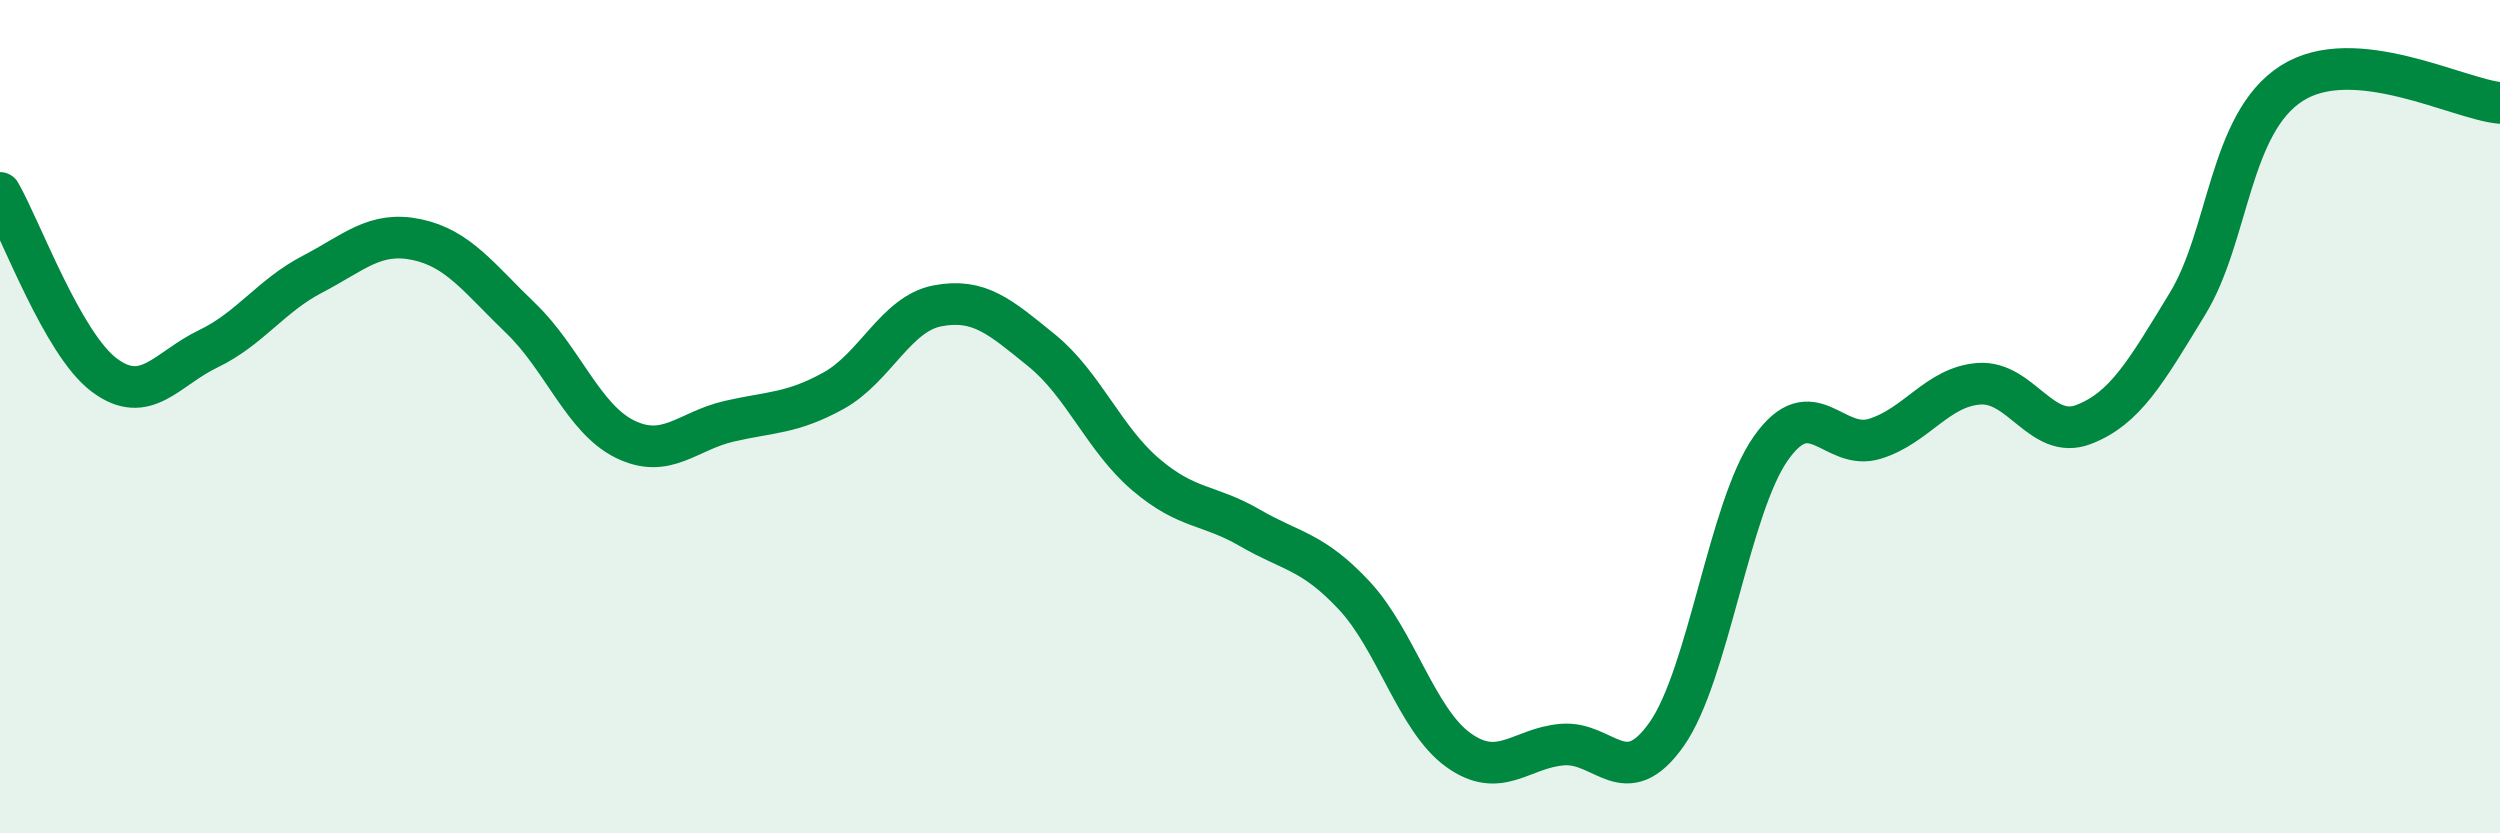
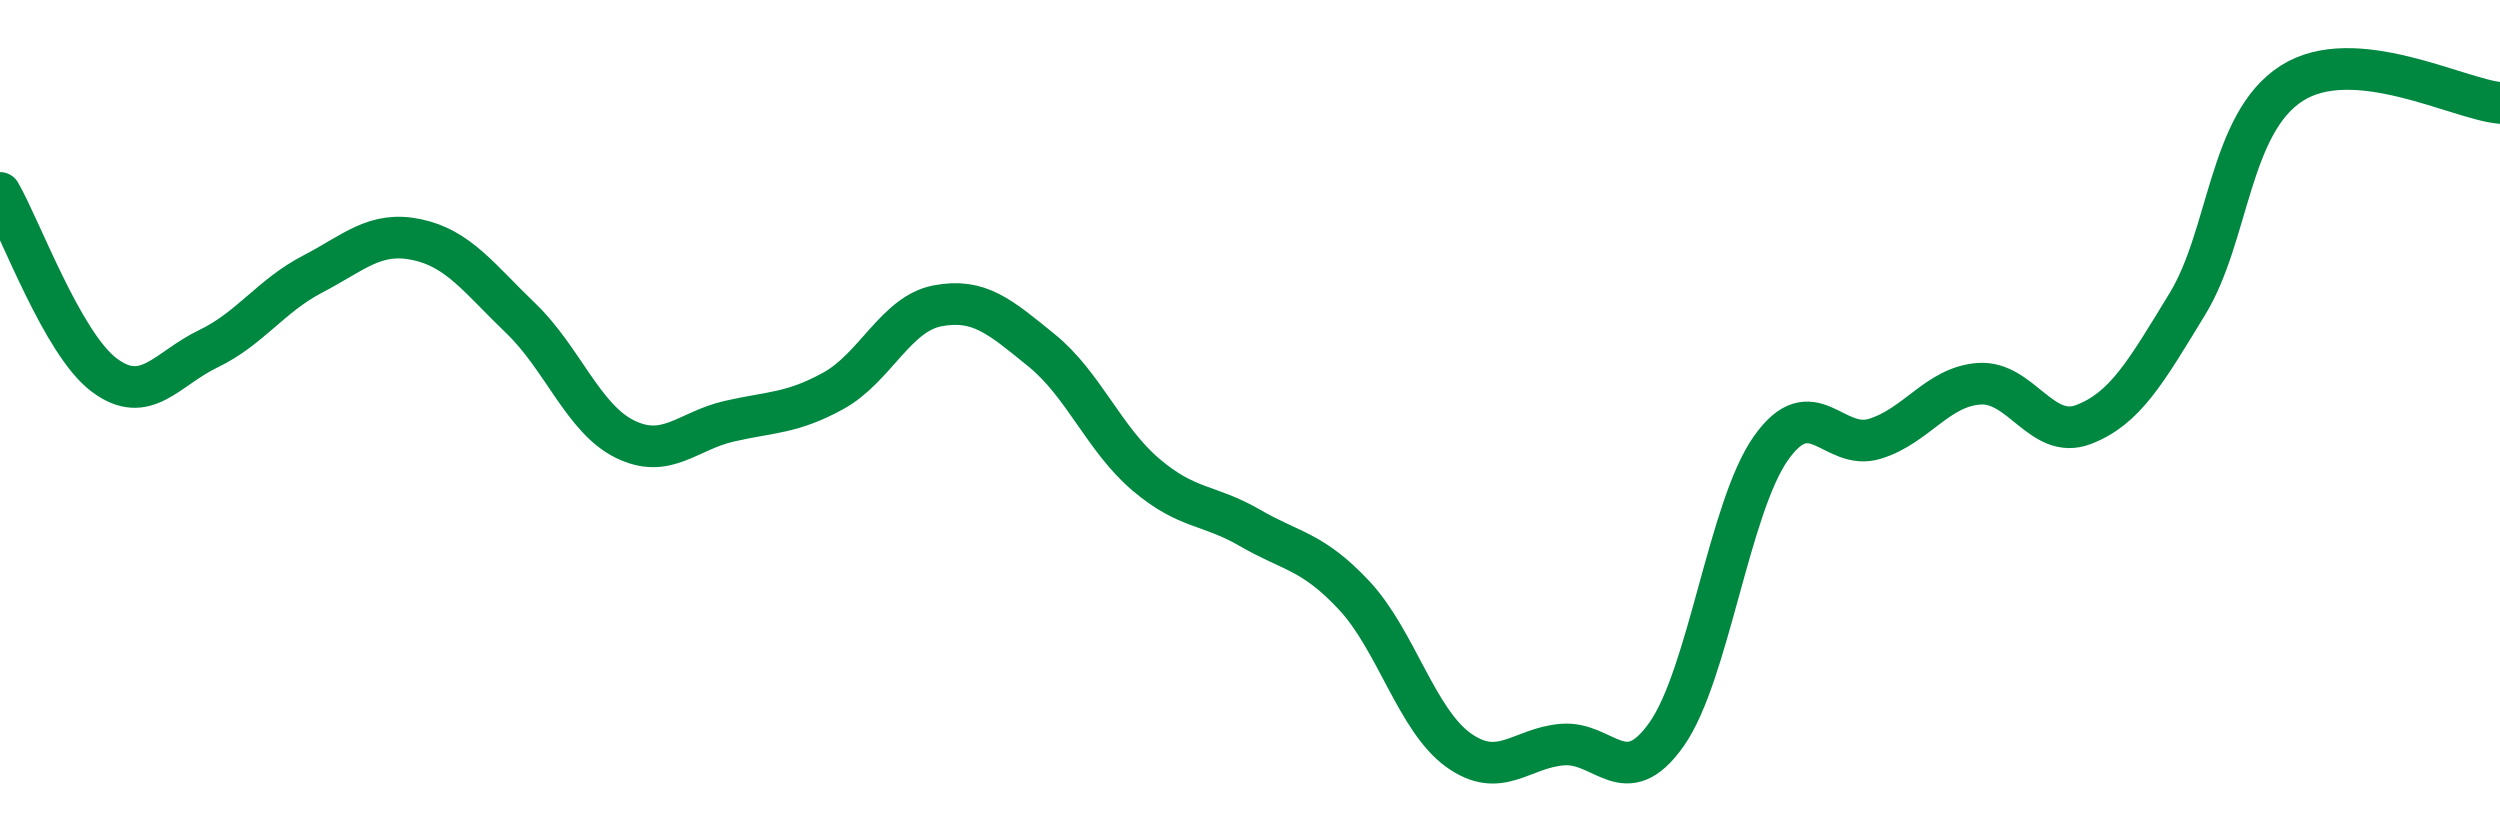
<svg xmlns="http://www.w3.org/2000/svg" width="60" height="20" viewBox="0 0 60 20">
-   <path d="M 0,4.63 C 0.5,5.5 1.5,8.25 2.5,9 C 3.5,9.75 4,8.85 5,8.37 C 6,7.89 6.5,7.1 7.5,6.58 C 8.5,6.06 9,5.54 10,5.75 C 11,5.96 11.5,6.68 12.5,7.64 C 13.5,8.6 14,10.05 15,10.54 C 16,11.03 16.5,10.34 17.5,10.11 C 18.5,9.88 19,9.93 20,9.38 C 21,8.83 21.5,7.53 22.5,7.34 C 23.5,7.15 24,7.6 25,8.41 C 26,9.22 26.5,10.54 27.5,11.39 C 28.5,12.24 29,12.09 30,12.67 C 31,13.25 31.5,13.22 32.5,14.29 C 33.5,15.36 34,17.28 35,18 C 36,18.72 36.5,17.95 37.5,17.87 C 38.5,17.79 39,19.04 40,17.62 C 41,16.2 41.5,12.18 42.5,10.76 C 43.5,9.34 44,10.84 45,10.53 C 46,10.22 46.5,9.28 47.5,9.21 C 48.5,9.14 49,10.57 50,10.19 C 51,9.81 51.5,8.93 52.5,7.29 C 53.5,5.65 53.5,2.96 55,2 C 56.5,1.04 59,2.38 60,2.47L60 20L0 20Z" fill="#008740" opacity="0.1" stroke-linecap="round" stroke-linejoin="round" />
  <path d="M 0,4.63 C 0.5,5.5 1.5,8.25 2.5,9 C 3.5,9.75 4,8.85 5,8.37 C 6,7.89 6.5,7.1 7.5,6.58 C 8.5,6.06 9,5.54 10,5.75 C 11,5.96 11.5,6.68 12.5,7.64 C 13.5,8.6 14,10.05 15,10.54 C 16,11.03 16.5,10.34 17.5,10.11 C 18.5,9.88 19,9.93 20,9.38 C 21,8.83 21.5,7.53 22.5,7.34 C 23.5,7.15 24,7.6 25,8.41 C 26,9.22 26.5,10.54 27.5,11.39 C 28.5,12.24 29,12.09 30,12.67 C 31,13.25 31.5,13.22 32.5,14.29 C 33.5,15.36 34,17.28 35,18 C 36,18.72 36.5,17.95 37.5,17.87 C 38.5,17.79 39,19.04 40,17.62 C 41,16.2 41.5,12.18 42.5,10.76 C 43.5,9.34 44,10.84 45,10.53 C 46,10.22 46.5,9.28 47.5,9.21 C 48.5,9.14 49,10.57 50,10.19 C 51,9.81 51.5,8.93 52.5,7.29 C 53.5,5.65 53.5,2.96 55,2 C 56.5,1.04 59,2.38 60,2.47" stroke="#008740" stroke-width="1" fill="none" stroke-linecap="round" stroke-linejoin="round" />
</svg>